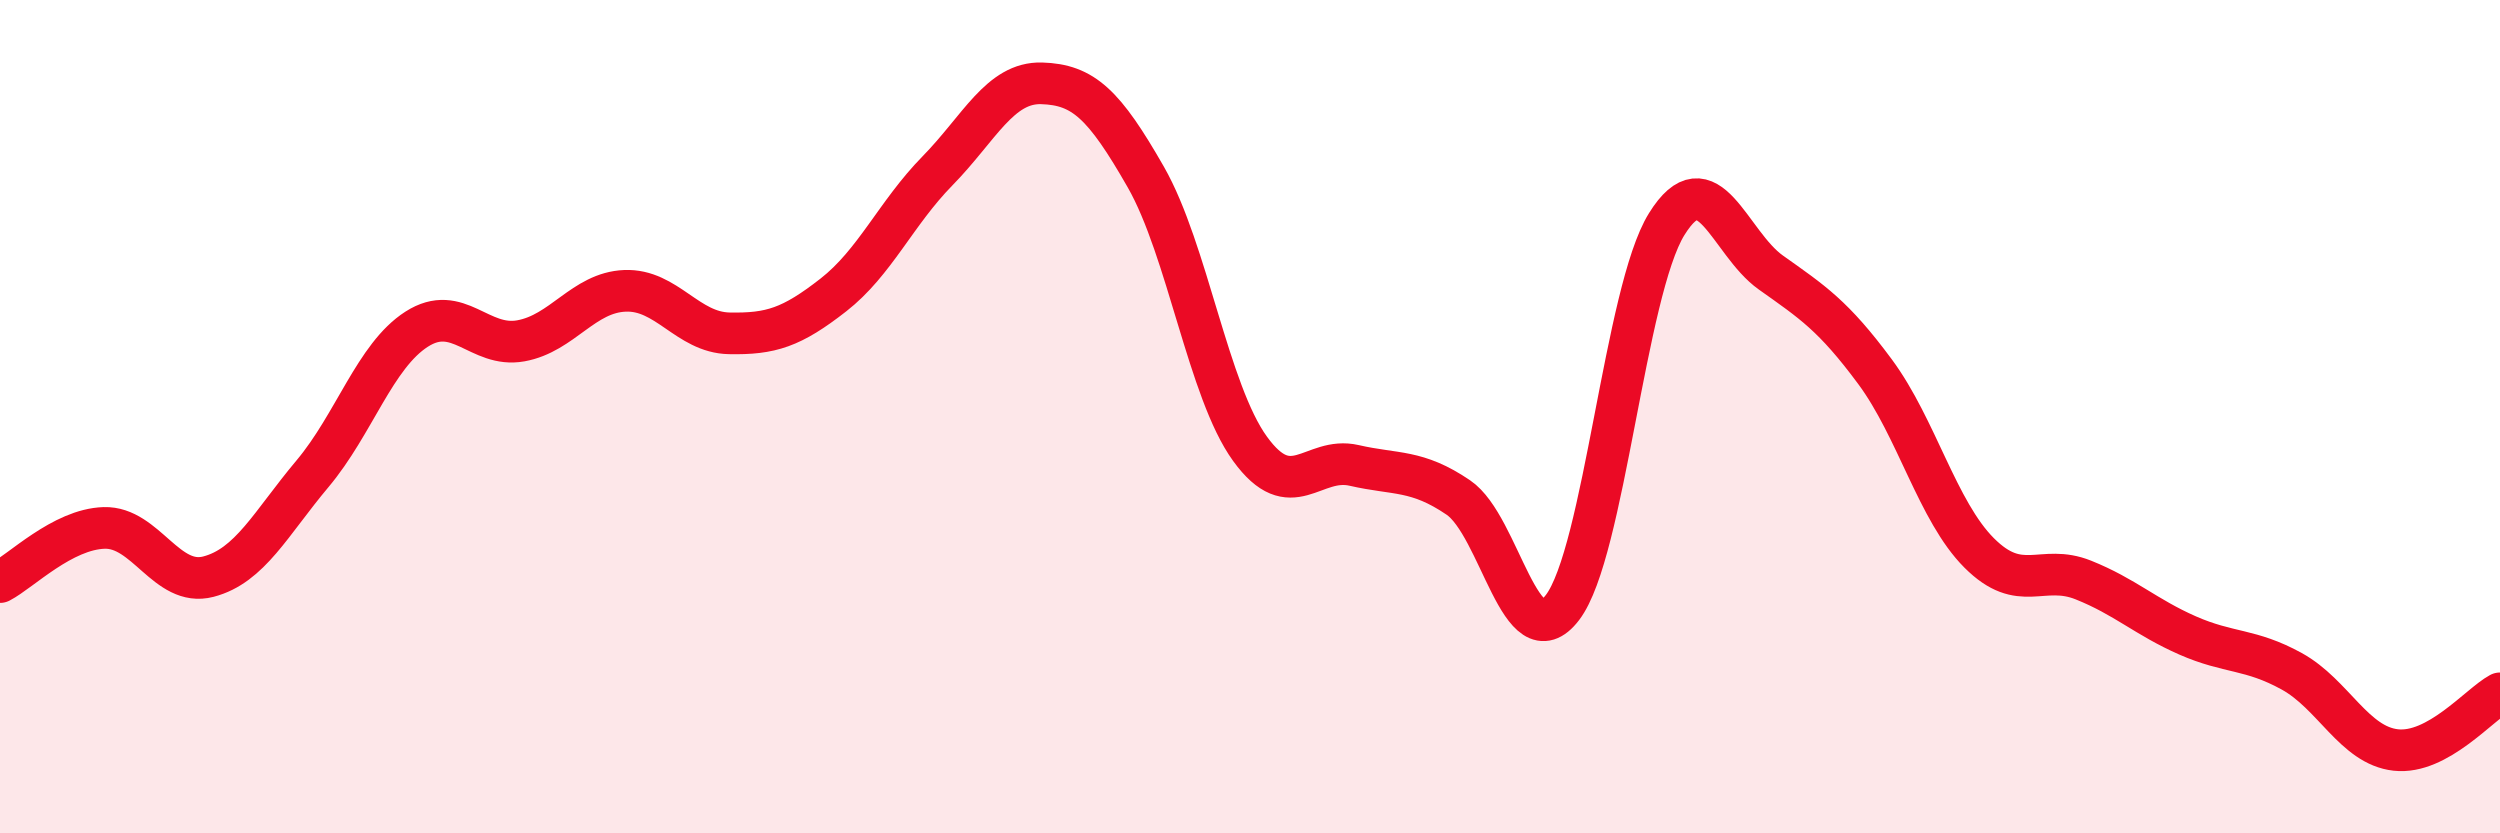
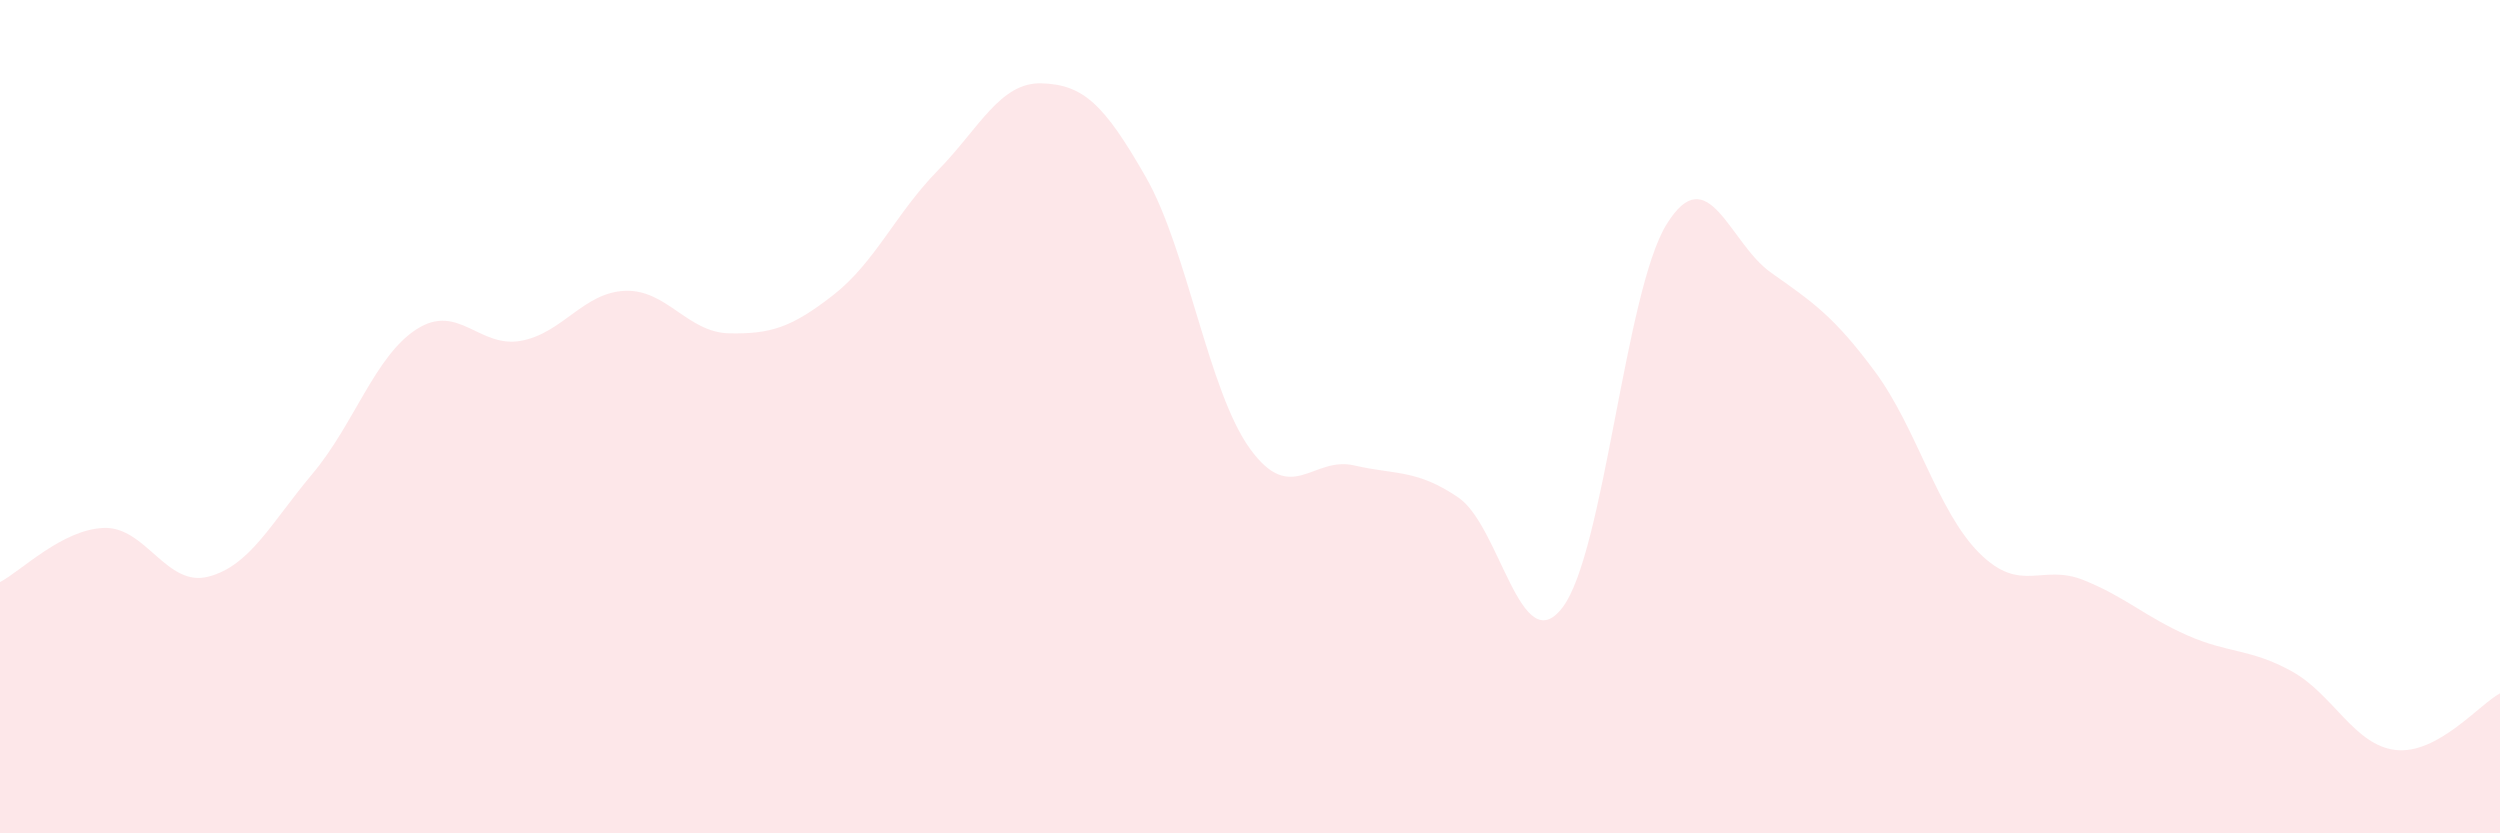
<svg xmlns="http://www.w3.org/2000/svg" width="60" height="20" viewBox="0 0 60 20">
  <path d="M 0,13.97 C 0.5,13.71 1.5,12.7 2.5,12.67 C 3.5,12.64 4,14.1 5,13.84 C 6,13.58 6.5,12.56 7.5,11.37 C 8.5,10.18 9,8.54 10,7.9 C 11,7.26 11.5,8.36 12.5,8.18 C 13.5,8 14,7.02 15,6.98 C 16,6.94 16.5,7.98 17.5,8 C 18.5,8.02 19,7.86 20,7.08 C 21,6.3 21.5,5.12 22.5,4.1 C 23.5,3.08 24,1.97 25,2 C 26,2.03 26.5,2.5 27.5,4.25 C 28.5,6 29,9.39 30,10.77 C 31,12.15 31.5,10.94 32.5,11.17 C 33.5,11.4 34,11.26 35,11.94 C 36,12.62 36.5,15.89 37.5,14.58 C 38.5,13.27 39,6.99 40,5.38 C 41,3.77 41.5,5.83 42.5,6.54 C 43.5,7.25 44,7.57 45,8.92 C 46,10.27 46.5,12.27 47.5,13.27 C 48.5,14.27 49,13.52 50,13.92 C 51,14.32 51.5,14.81 52.5,15.25 C 53.5,15.69 54,15.56 55,16.11 C 56,16.66 56.5,17.89 57.5,18 C 58.5,18.11 59.5,16.91 60,16.64L60 20L0 20Z" fill="#EB0A25" opacity="0.1" stroke-linecap="round" stroke-linejoin="round" />
-   <path d="M 0,13.97 C 0.5,13.71 1.5,12.7 2.5,12.67 C 3.5,12.64 4,14.1 5,13.84 C 6,13.58 6.5,12.56 7.5,11.37 C 8.5,10.18 9,8.54 10,7.9 C 11,7.26 11.5,8.36 12.5,8.18 C 13.5,8 14,7.02 15,6.98 C 16,6.94 16.5,7.98 17.5,8 C 18.5,8.02 19,7.86 20,7.08 C 21,6.3 21.5,5.12 22.5,4.1 C 23.5,3.08 24,1.97 25,2 C 26,2.03 26.5,2.5 27.5,4.25 C 28.5,6 29,9.39 30,10.77 C 31,12.15 31.5,10.94 32.5,11.17 C 33.5,11.4 34,11.26 35,11.94 C 36,12.62 36.5,15.89 37.5,14.58 C 38.5,13.27 39,6.99 40,5.38 C 41,3.77 41.5,5.83 42.5,6.54 C 43.5,7.25 44,7.57 45,8.92 C 46,10.27 46.5,12.27 47.5,13.27 C 48.5,14.27 49,13.52 50,13.92 C 51,14.32 51.5,14.81 52.5,15.25 C 53.5,15.69 54,15.56 55,16.11 C 56,16.66 56.5,17.89 57.5,18 C 58.5,18.11 59.5,16.91 60,16.64" stroke="#EB0A25" stroke-width="1" fill="none" stroke-linecap="round" stroke-linejoin="round" />
</svg>